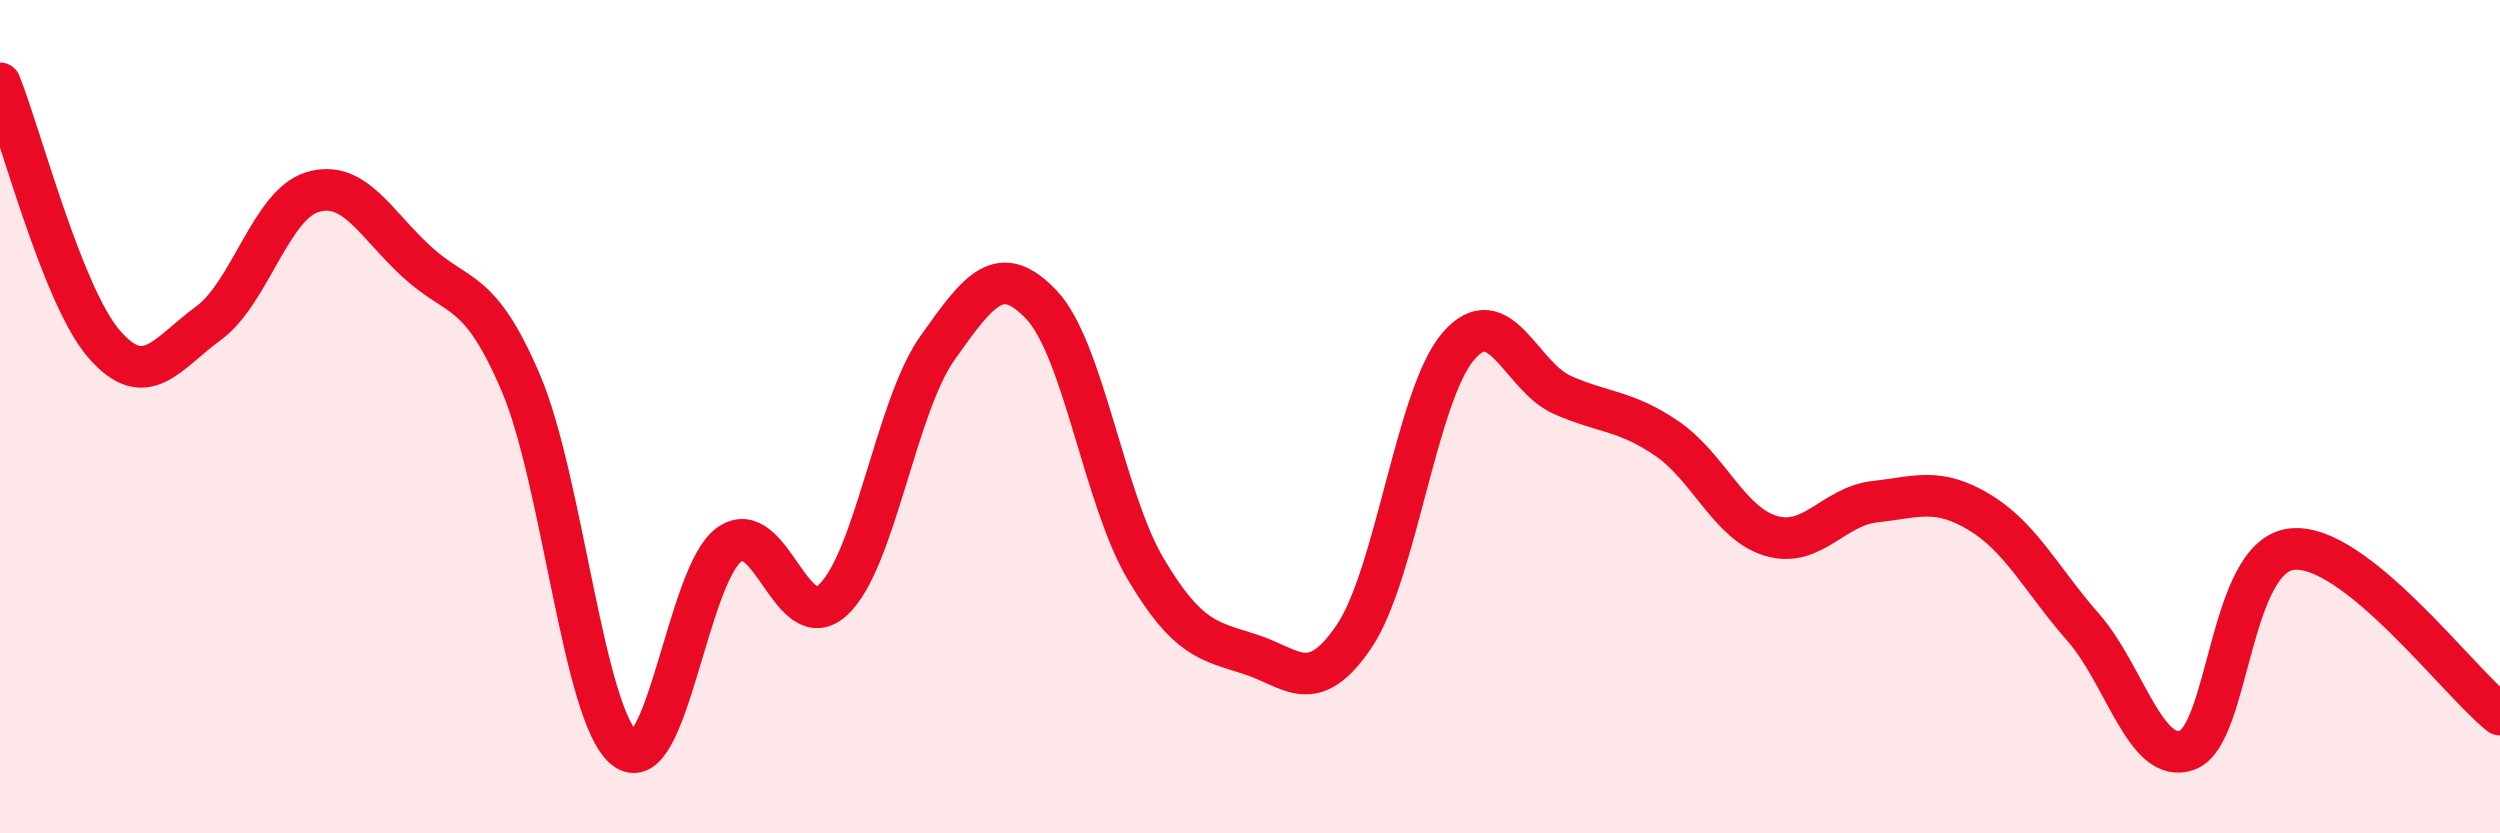
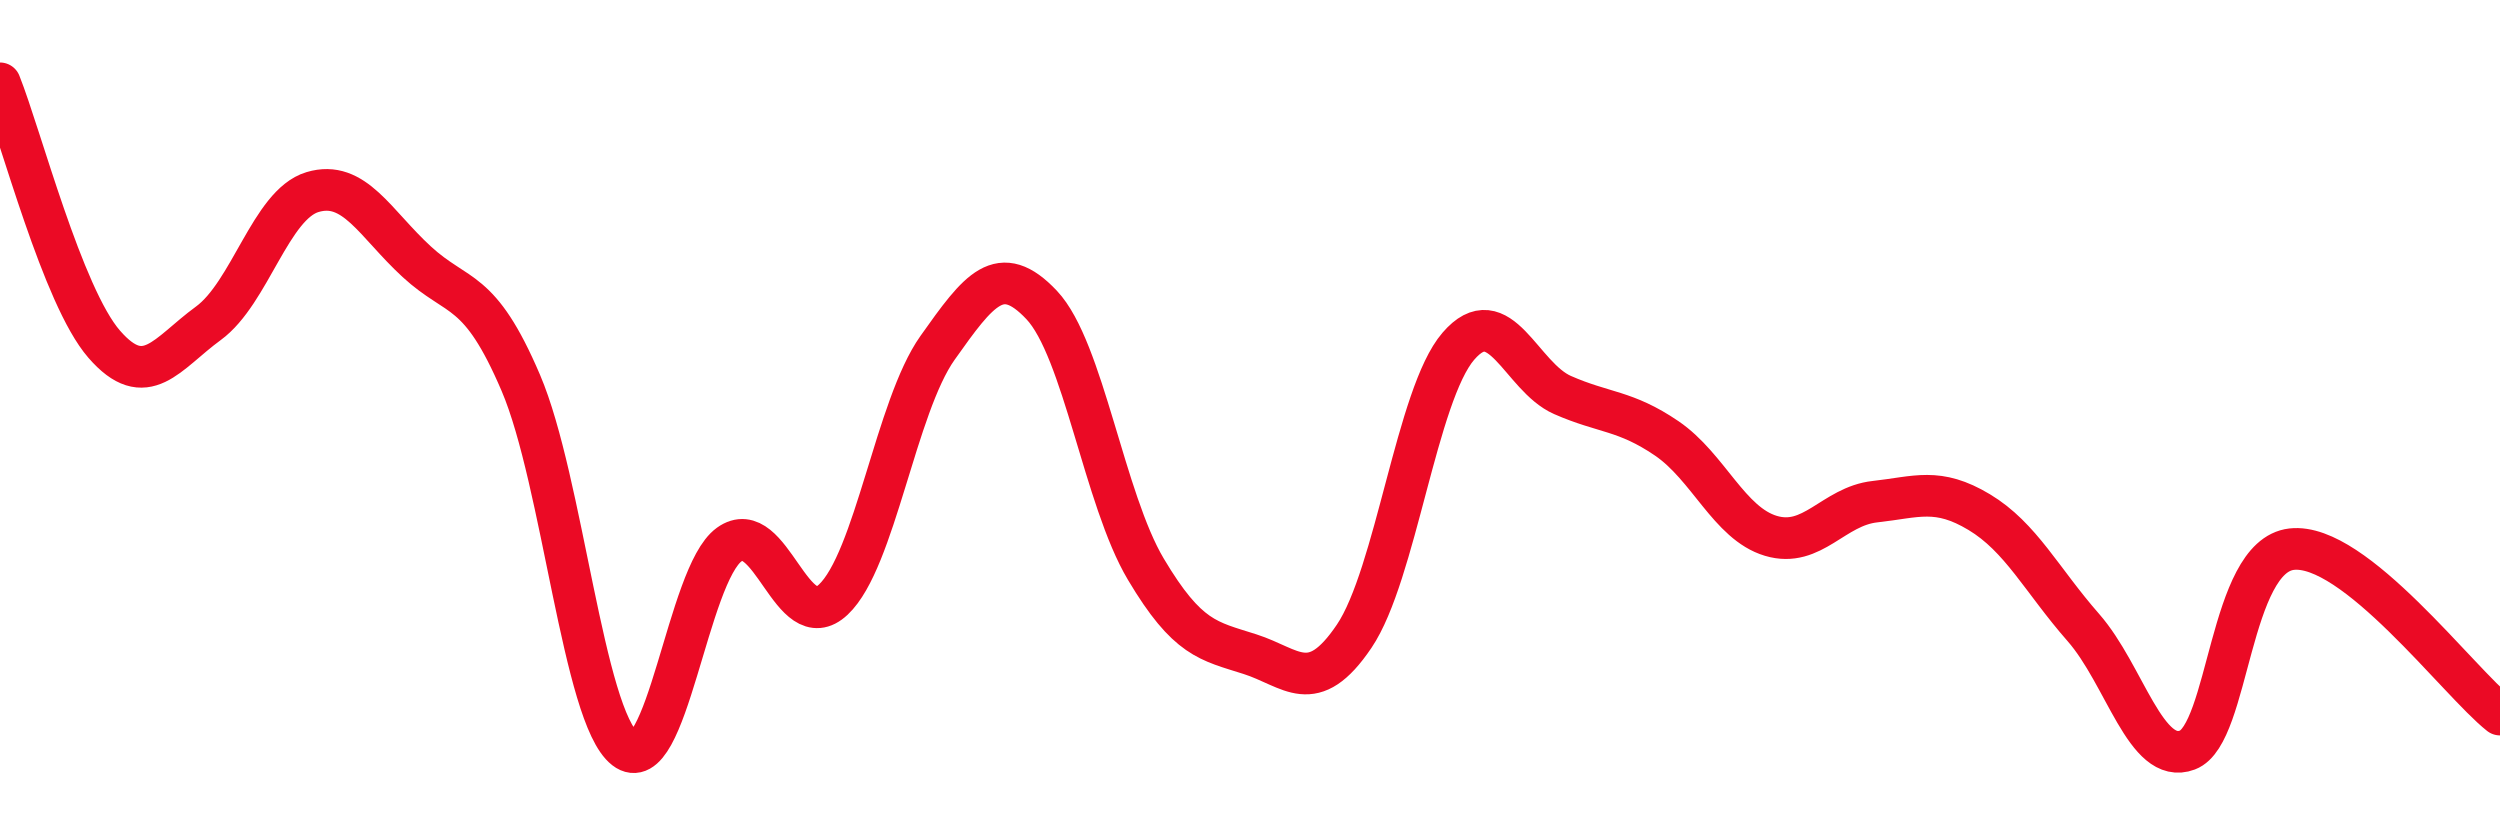
<svg xmlns="http://www.w3.org/2000/svg" width="60" height="20" viewBox="0 0 60 20">
-   <path d="M 0,2 C 0.5,3.25 1.5,7.11 2.5,8.26 C 3.5,9.41 4,8.49 5,7.76 C 6,7.03 6.5,4.91 7.5,4.61 C 8.5,4.31 9,5.36 10,6.28 C 11,7.2 11.5,6.85 12.5,9.19 C 13.5,11.53 14,17.19 15,17.97 C 16,18.75 16.5,13.79 17.5,13.07 C 18.5,12.35 19,15.33 20,14.39 C 21,13.45 21.5,9.76 22.5,8.35 C 23.5,6.94 24,6.26 25,7.32 C 26,8.38 26.5,11.98 27.5,13.66 C 28.5,15.34 29,15.38 30,15.7 C 31,16.02 31.5,16.75 32.5,15.27 C 33.5,13.79 34,9.47 35,8.31 C 36,7.15 36.5,9.04 37.5,9.48 C 38.5,9.92 39,9.84 40,10.52 C 41,11.2 41.5,12.56 42.5,12.86 C 43.5,13.16 44,12.15 45,12.04 C 46,11.93 46.5,11.69 47.5,12.29 C 48.5,12.89 49,13.92 50,15.06 C 51,16.2 51.5,18.38 52.5,18 C 53.5,17.62 53.5,13.35 55,13.18 C 56.5,13.01 59,16.36 60,17.15L60 20L0 20Z" fill="#EB0A25" opacity="0.1" stroke-linecap="round" stroke-linejoin="round" />
  <path d="M 0,2 C 0.5,3.25 1.5,7.11 2.5,8.26 C 3.5,9.41 4,8.49 5,7.76 C 6,7.03 6.5,4.91 7.5,4.61 C 8.5,4.31 9,5.36 10,6.28 C 11,7.2 11.5,6.85 12.5,9.19 C 13.5,11.53 14,17.19 15,17.97 C 16,18.75 16.5,13.79 17.5,13.07 C 18.5,12.35 19,15.33 20,14.39 C 21,13.45 21.5,9.76 22.5,8.35 C 23.5,6.94 24,6.26 25,7.32 C 26,8.38 26.5,11.98 27.5,13.66 C 28.5,15.34 29,15.38 30,15.7 C 31,16.02 31.5,16.75 32.5,15.27 C 33.5,13.79 34,9.47 35,8.31 C 36,7.15 36.5,9.04 37.5,9.48 C 38.5,9.92 39,9.84 40,10.52 C 41,11.2 41.5,12.56 42.5,12.86 C 43.5,13.16 44,12.15 45,12.04 C 46,11.93 46.5,11.69 47.5,12.29 C 48.5,12.89 49,13.92 50,15.06 C 51,16.2 51.5,18.38 52.5,18 C 53.5,17.62 53.5,13.35 55,13.18 C 56.5,13.01 59,16.36 60,17.15" stroke="#EB0A25" stroke-width="1" fill="none" stroke-linecap="round" stroke-linejoin="round" />
</svg>